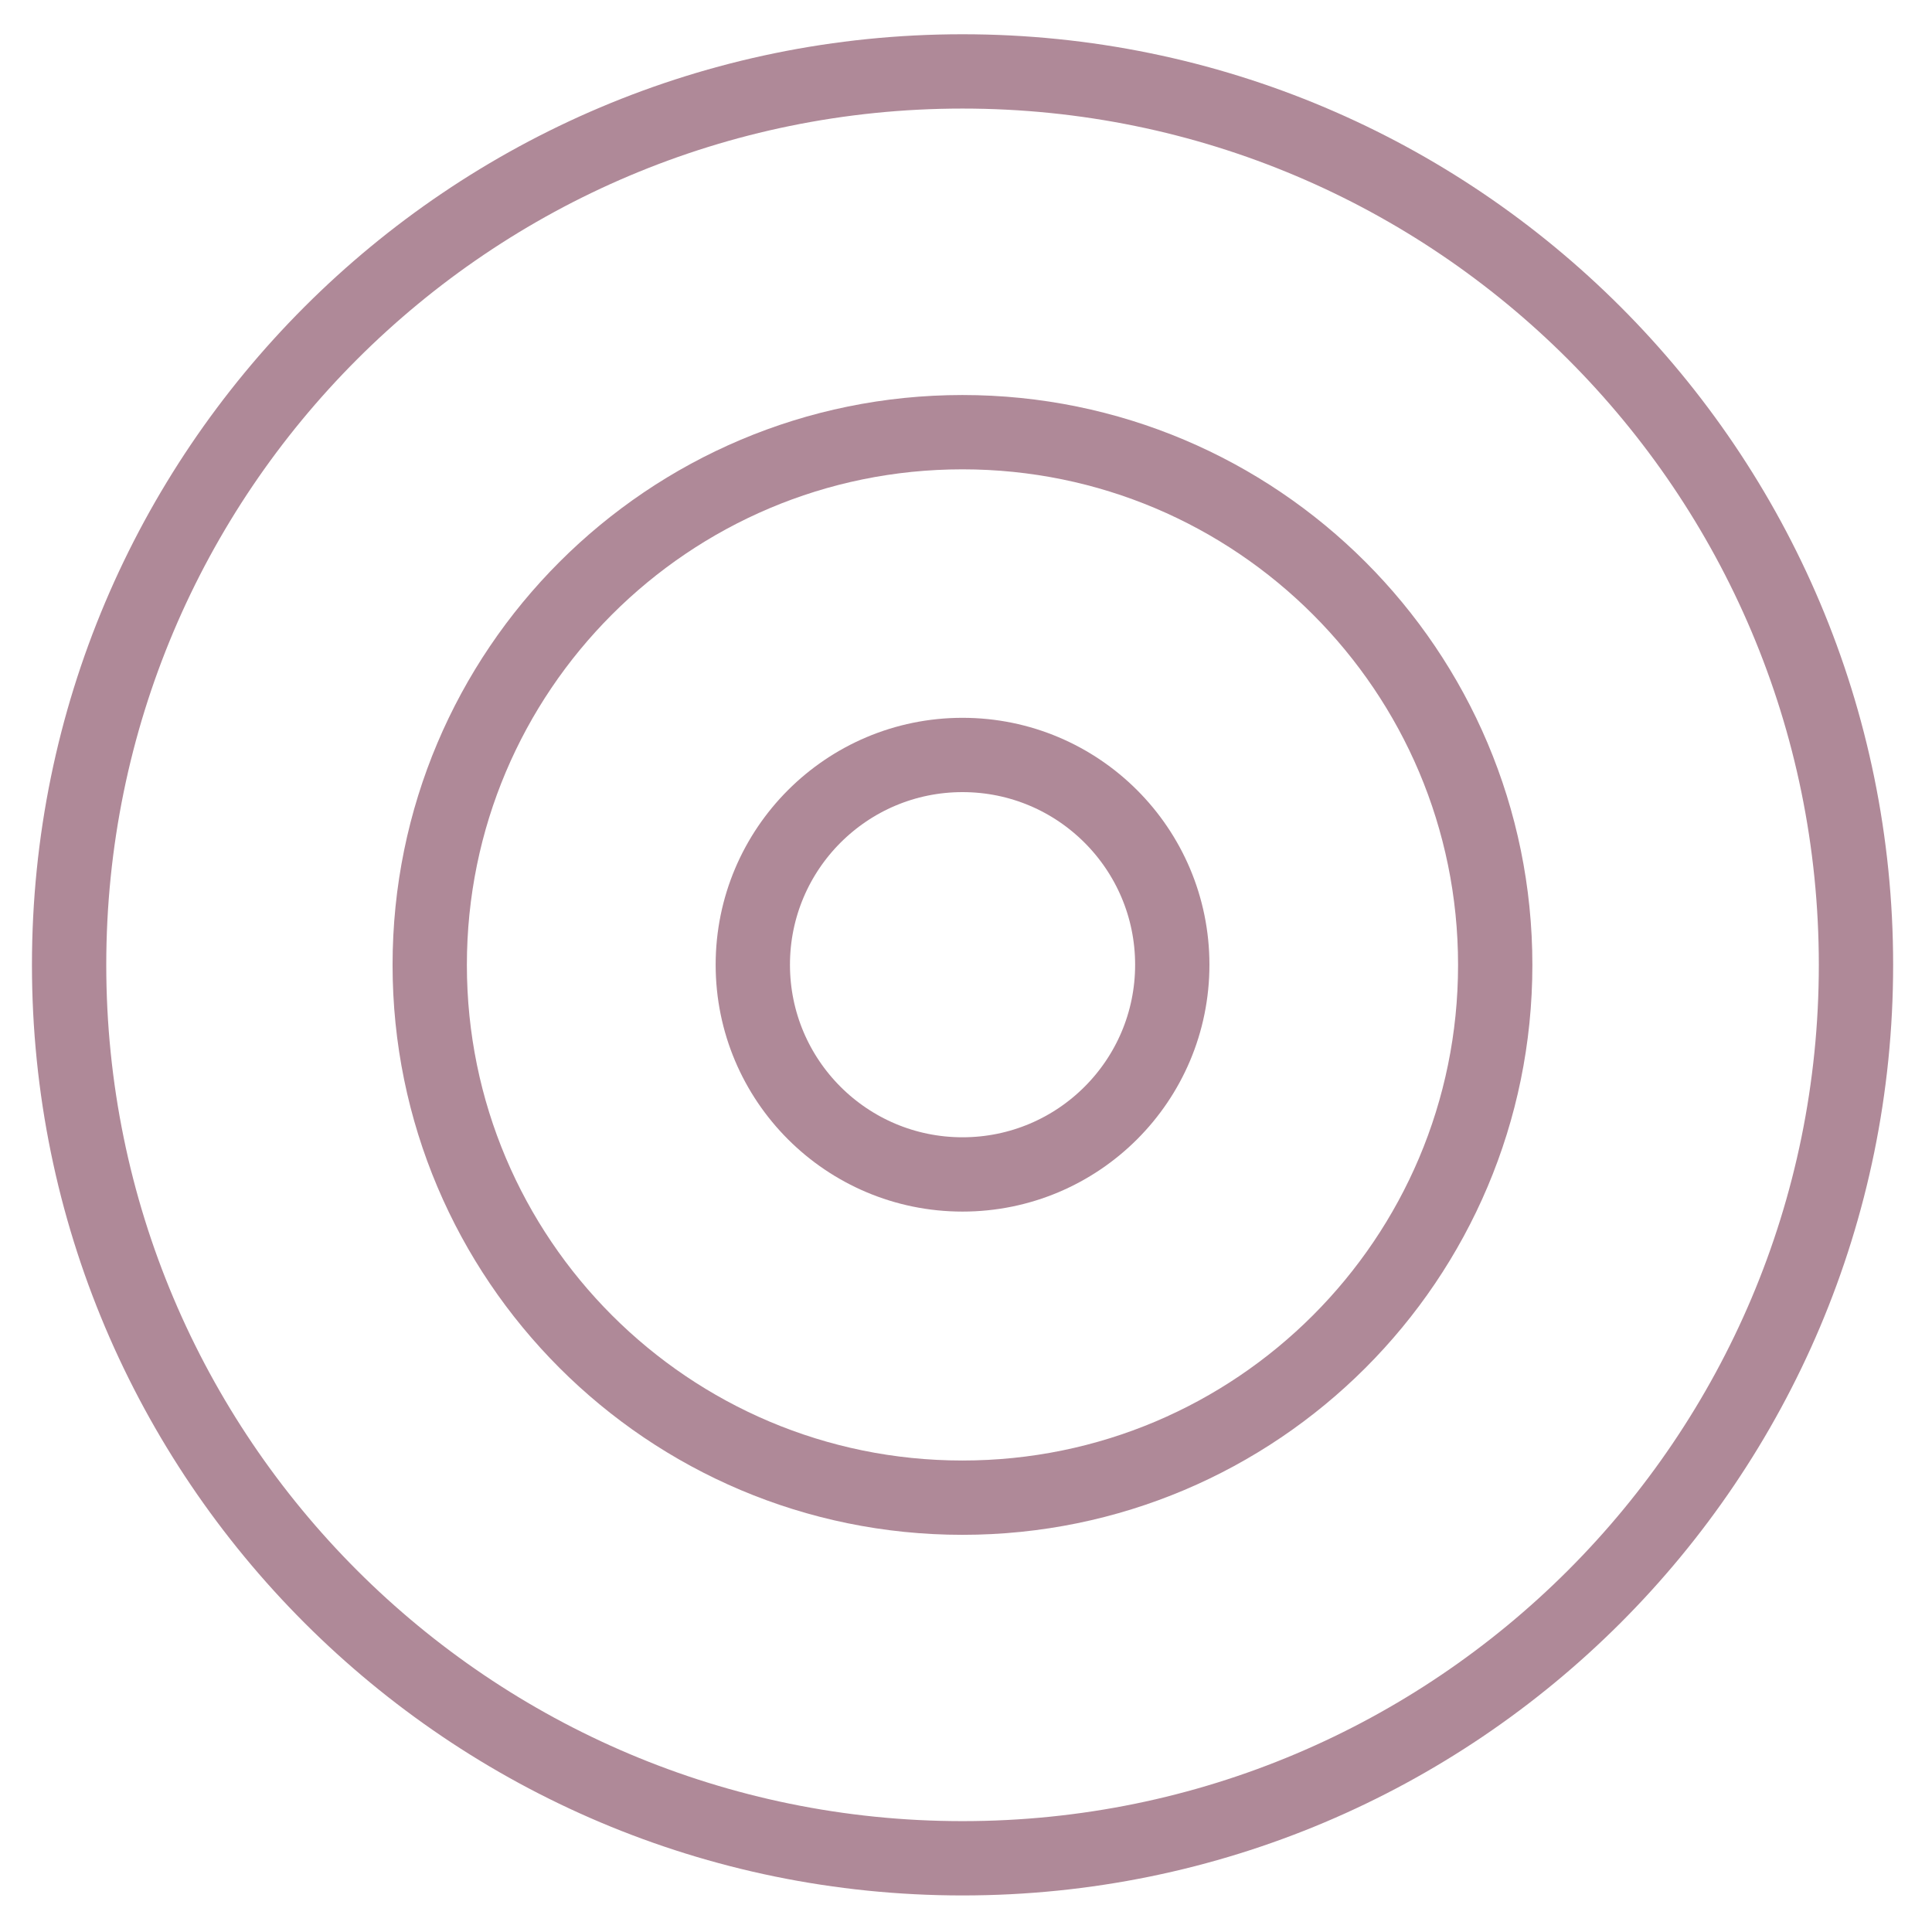
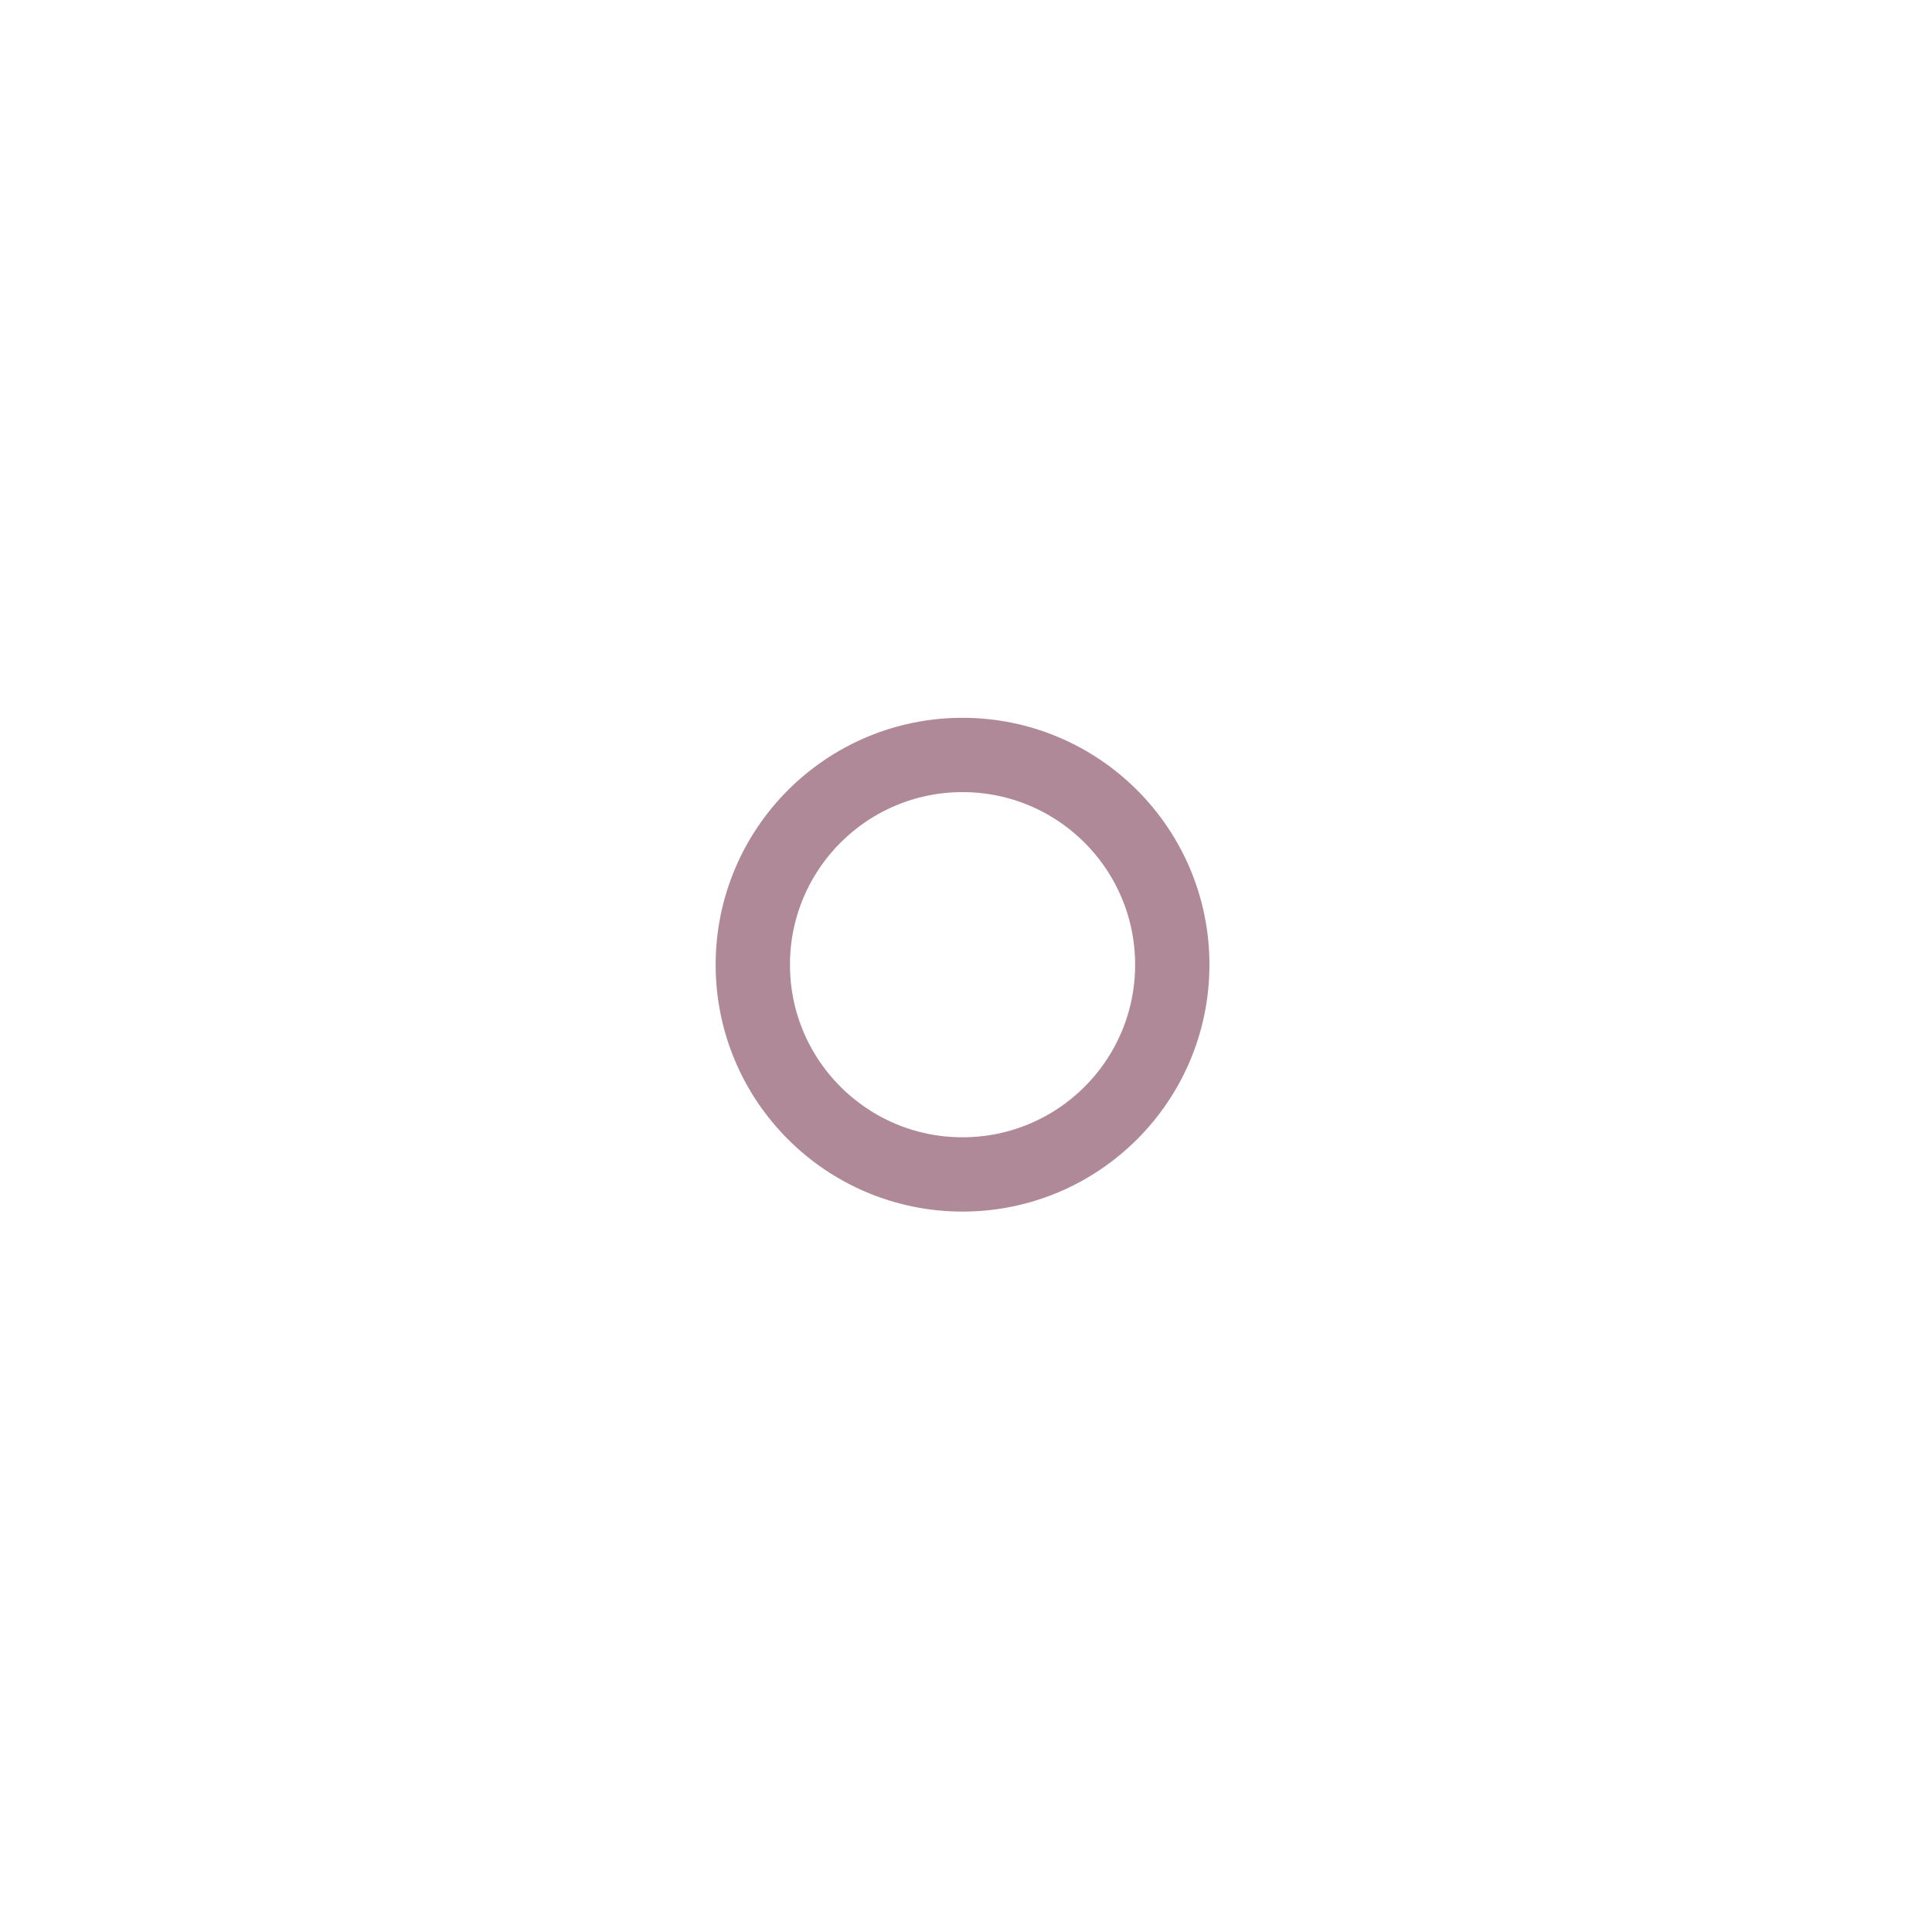
<svg xmlns="http://www.w3.org/2000/svg" width="26" height="26" viewBox="0 0 26 26" fill="none">
-   <path d="M12.953 25.008C19.594 25.008 24.977 19.625 24.977 12.985C24.977 6.344 19.594 0.961 12.953 0.961C6.313 0.961 0.93 6.344 0.93 12.985C0.93 19.625 6.313 25.008 12.953 25.008Z" stroke="#AF8998" stroke-linecap="round" stroke-linejoin="round" />
-   <path d="M12.952 20.155C16.912 20.155 20.122 16.945 20.122 12.986C20.122 9.026 16.912 5.816 12.952 5.816C8.993 5.816 5.783 9.026 5.783 12.986C5.783 16.945 8.993 20.155 12.952 20.155Z" stroke="#AF8998" stroke-linecap="round" stroke-linejoin="round" />
  <path d="M12.953 15.805C14.512 15.805 15.776 14.542 15.776 12.983C15.776 11.424 14.512 10.16 12.953 10.16C11.395 10.16 10.131 11.424 10.131 12.983C10.131 14.542 11.395 15.805 12.953 15.805Z" stroke="#AF8998" stroke-linecap="round" stroke-linejoin="round" />
</svg>